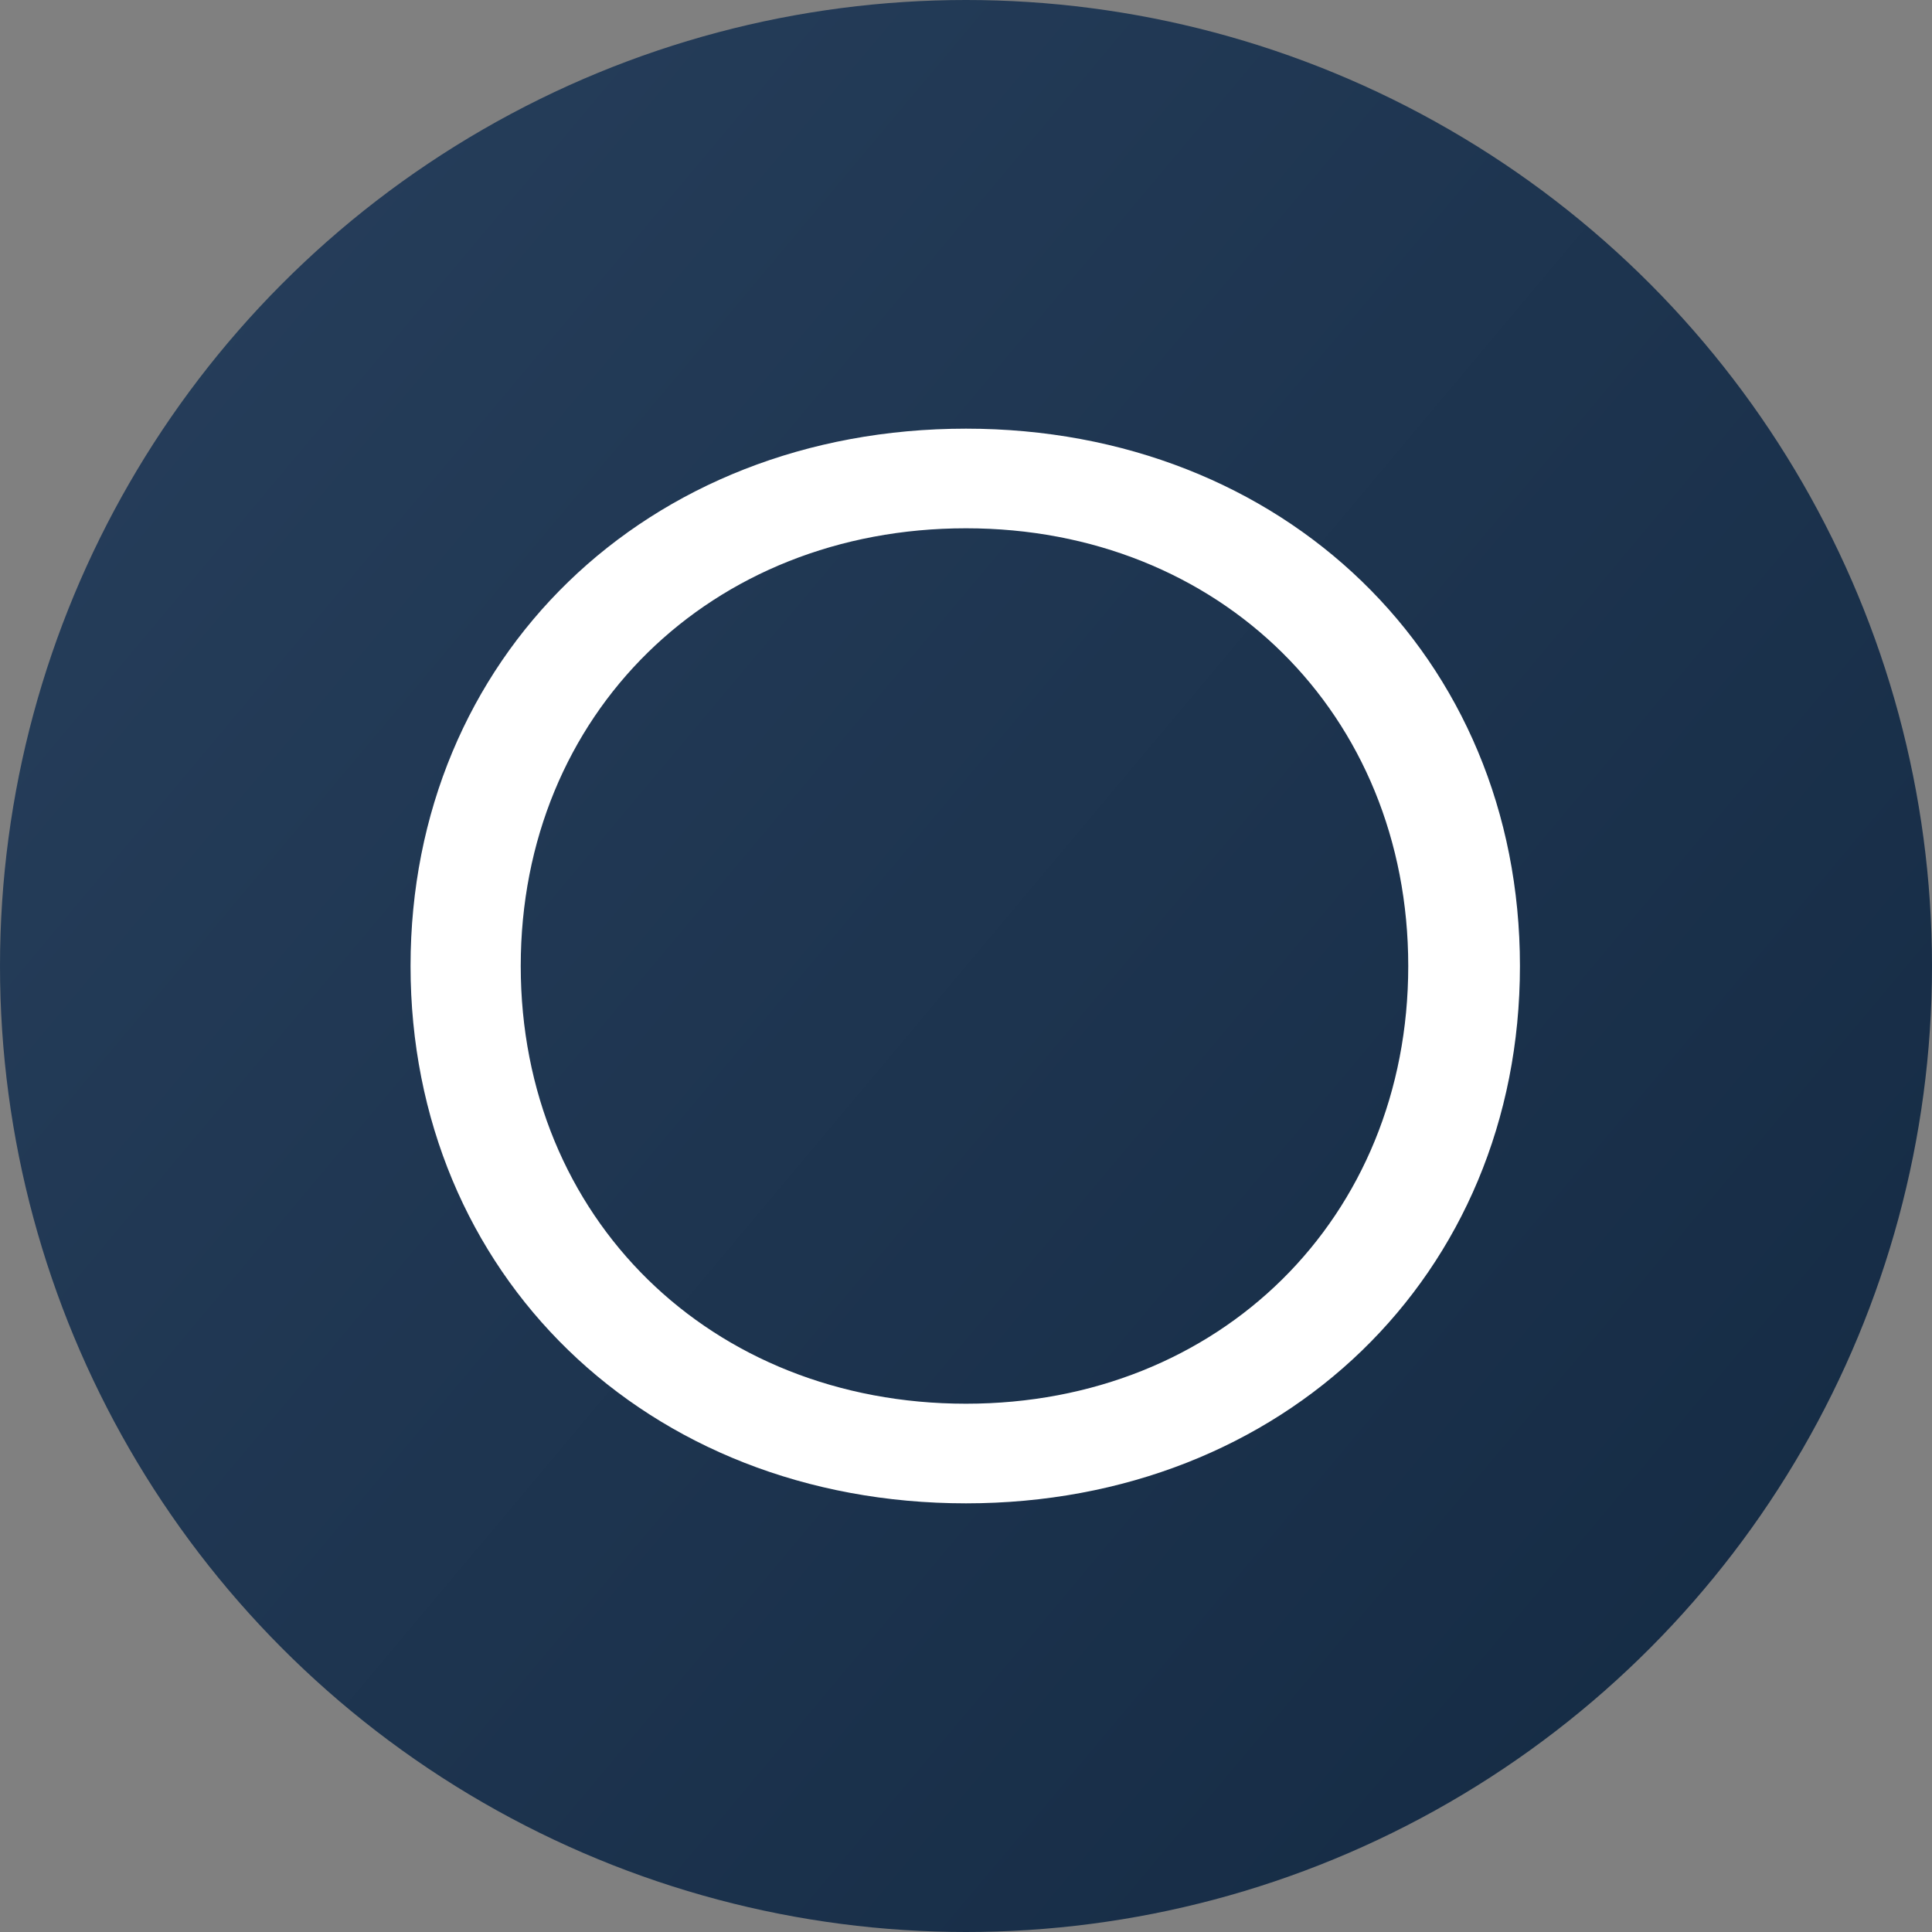
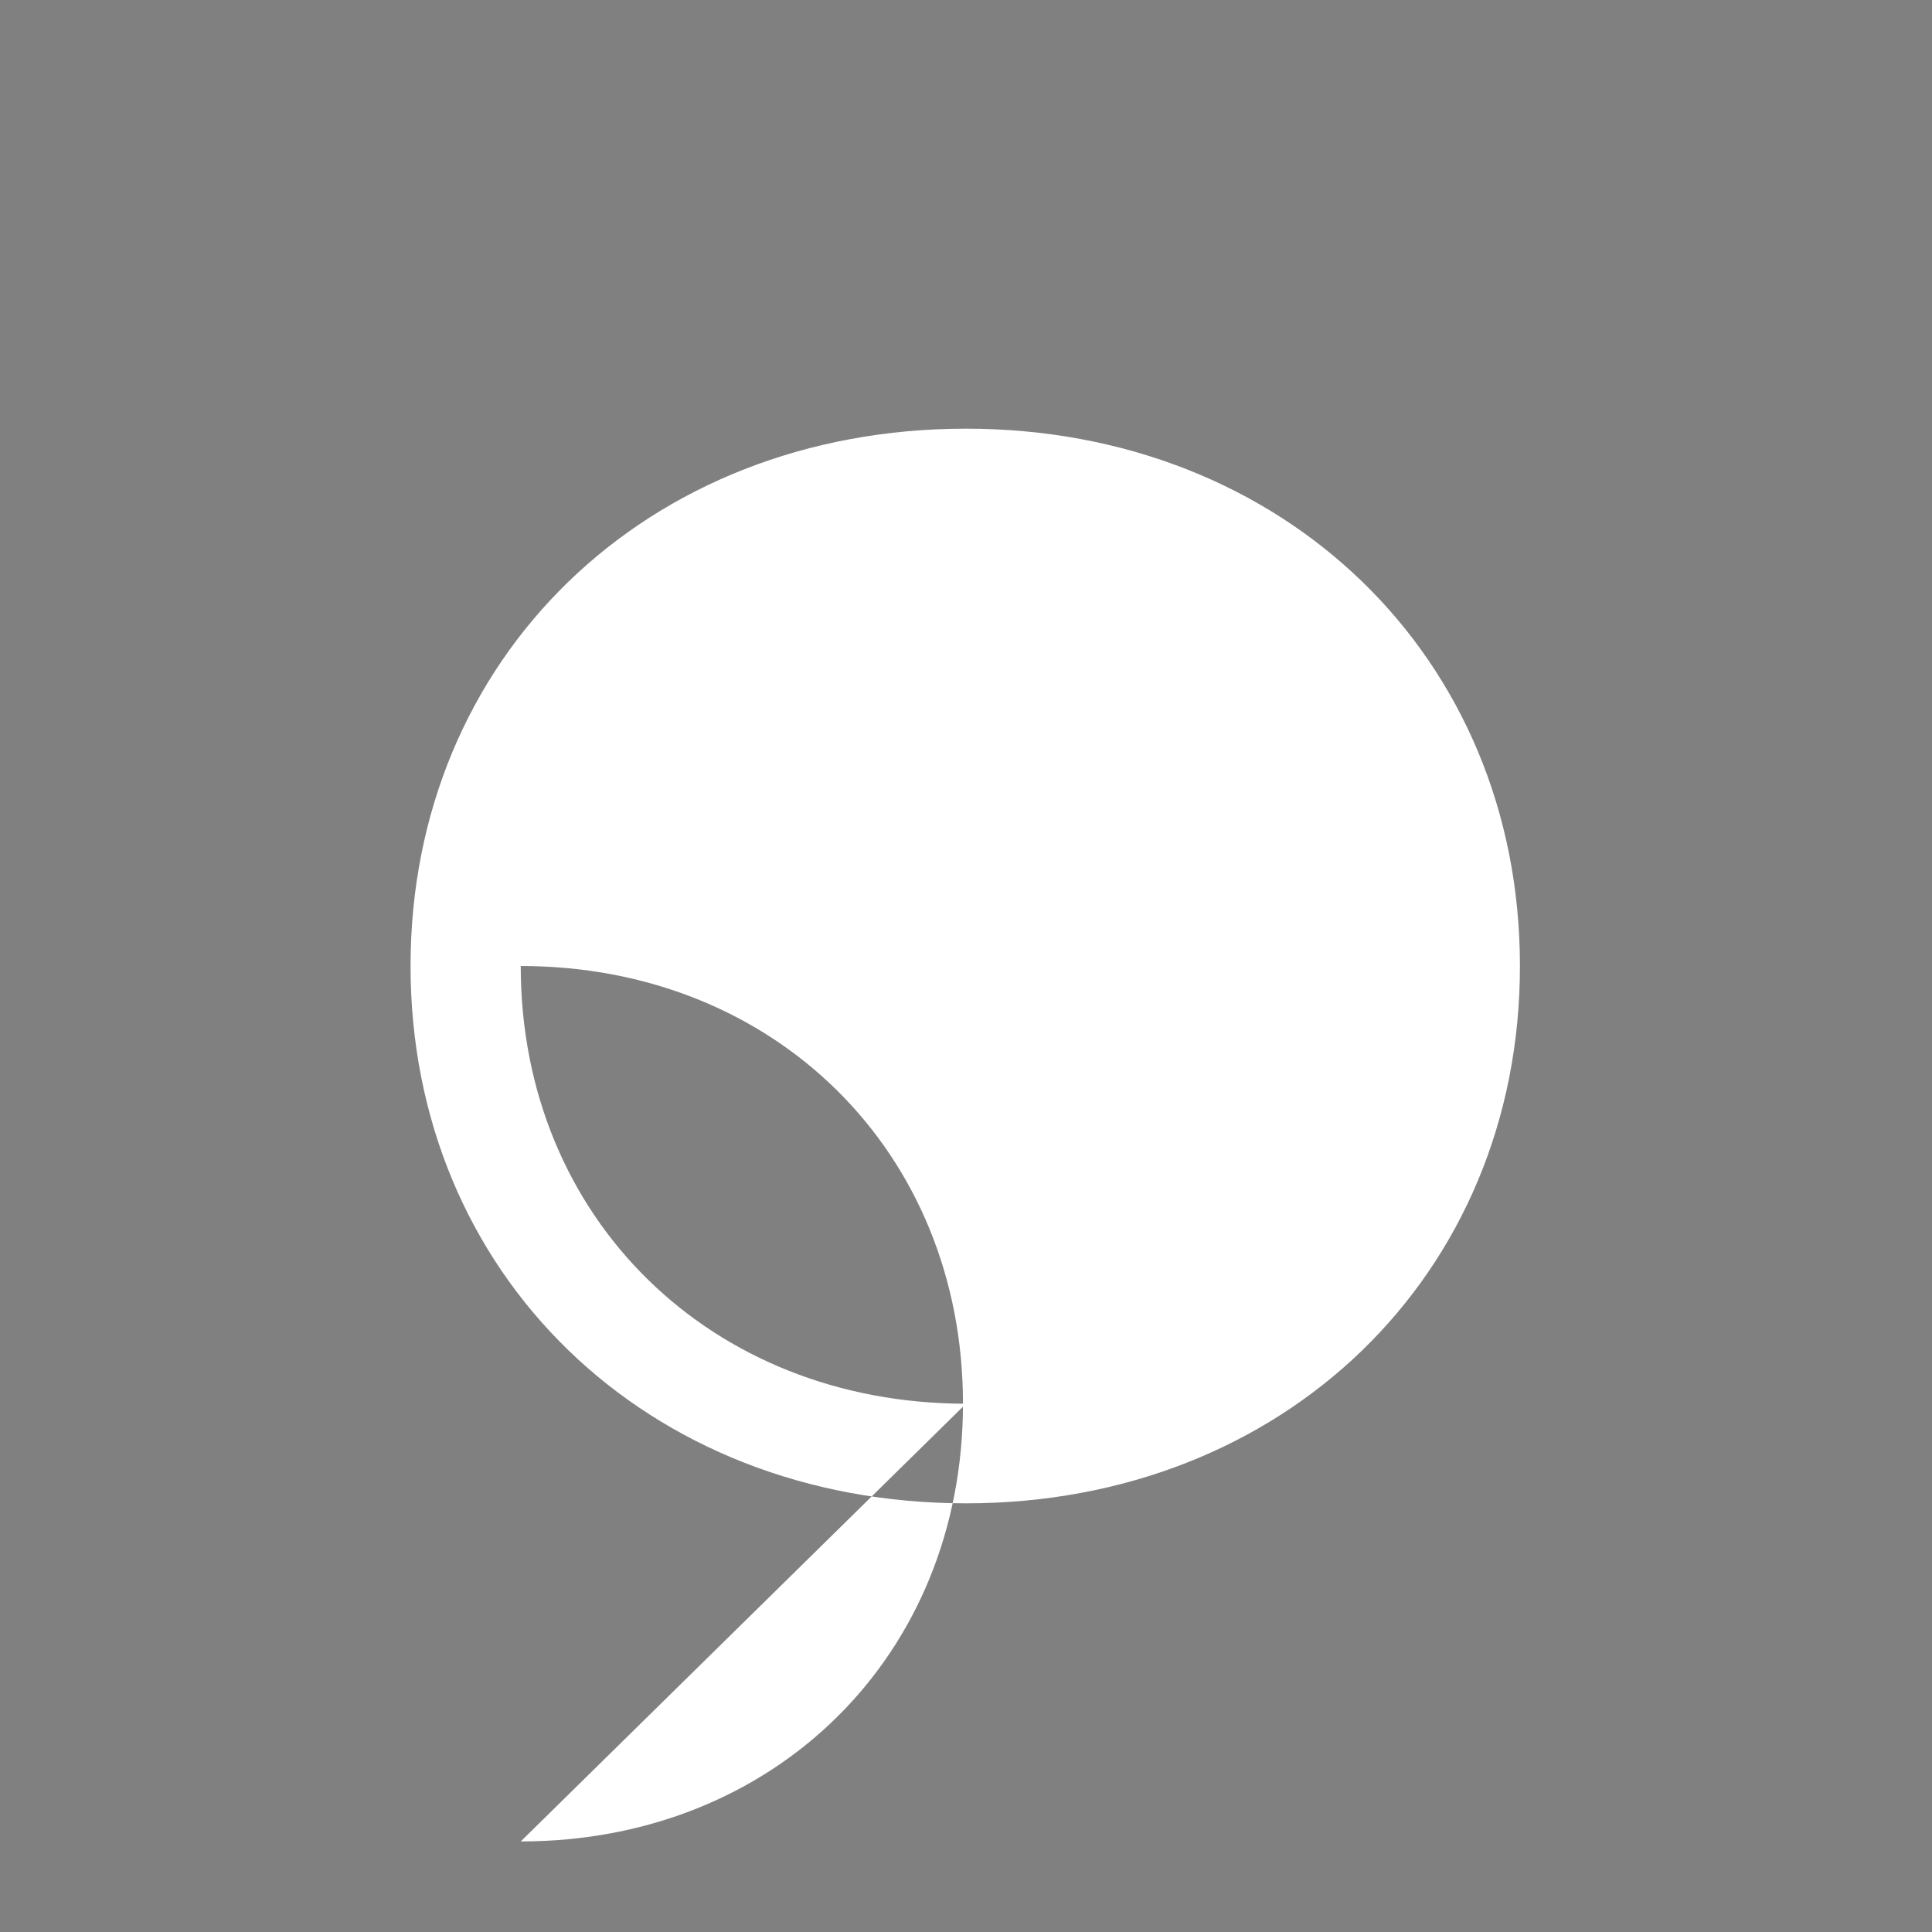
<svg xmlns="http://www.w3.org/2000/svg" version="1.2" viewBox="0 0 512 512" width="512" height="512">
  <rect x="0" y="0" width="512" height="512" fill="#808080" stroke="none" />
  <defs>
    <linearGradient id="P" gradientUnits="userSpaceOnUse" />
    <linearGradient id="g1" x1="512" y1="470.8" x2="0" y2="41.2" href="#P">
      <stop stop-color="#142a43" />
      <stop offset="1" stop-color="#273f5c" />
    </linearGradient>
  </defs>
  <style>.A{fill:url(#g1)}.B{fill:#fff}</style>
-   <circle class="A" cx="256" cy="256" r="256" />
-   <path class="B" d="m256 398.4c84 0 146.8-60.4 146.8-142.4c0-82-62.8-142.4-146.8-142.4c-84.8 0-147.2 60.8-147.2 142.4c0 81.6 62.4 142.4 147.2 142.4zm0-26.4c-67.6 0-118-49.2-118-116c0-66.8 50.4-116 118-116c67.2 0 117.2 49.2 117.2 116c0 66.8-50 116-117.2 116z" />
+   <path class="B" d="m256 398.4c84 0 146.8-60.4 146.8-142.4c0-82-62.8-142.4-146.8-142.4c-84.8 0-147.2 60.8-147.2 142.4c0 81.6 62.4 142.4 147.2 142.4zm0-26.4c-67.6 0-118-49.2-118-116c67.2 0 117.2 49.2 117.2 116c0 66.8-50 116-117.2 116z" />
</svg>